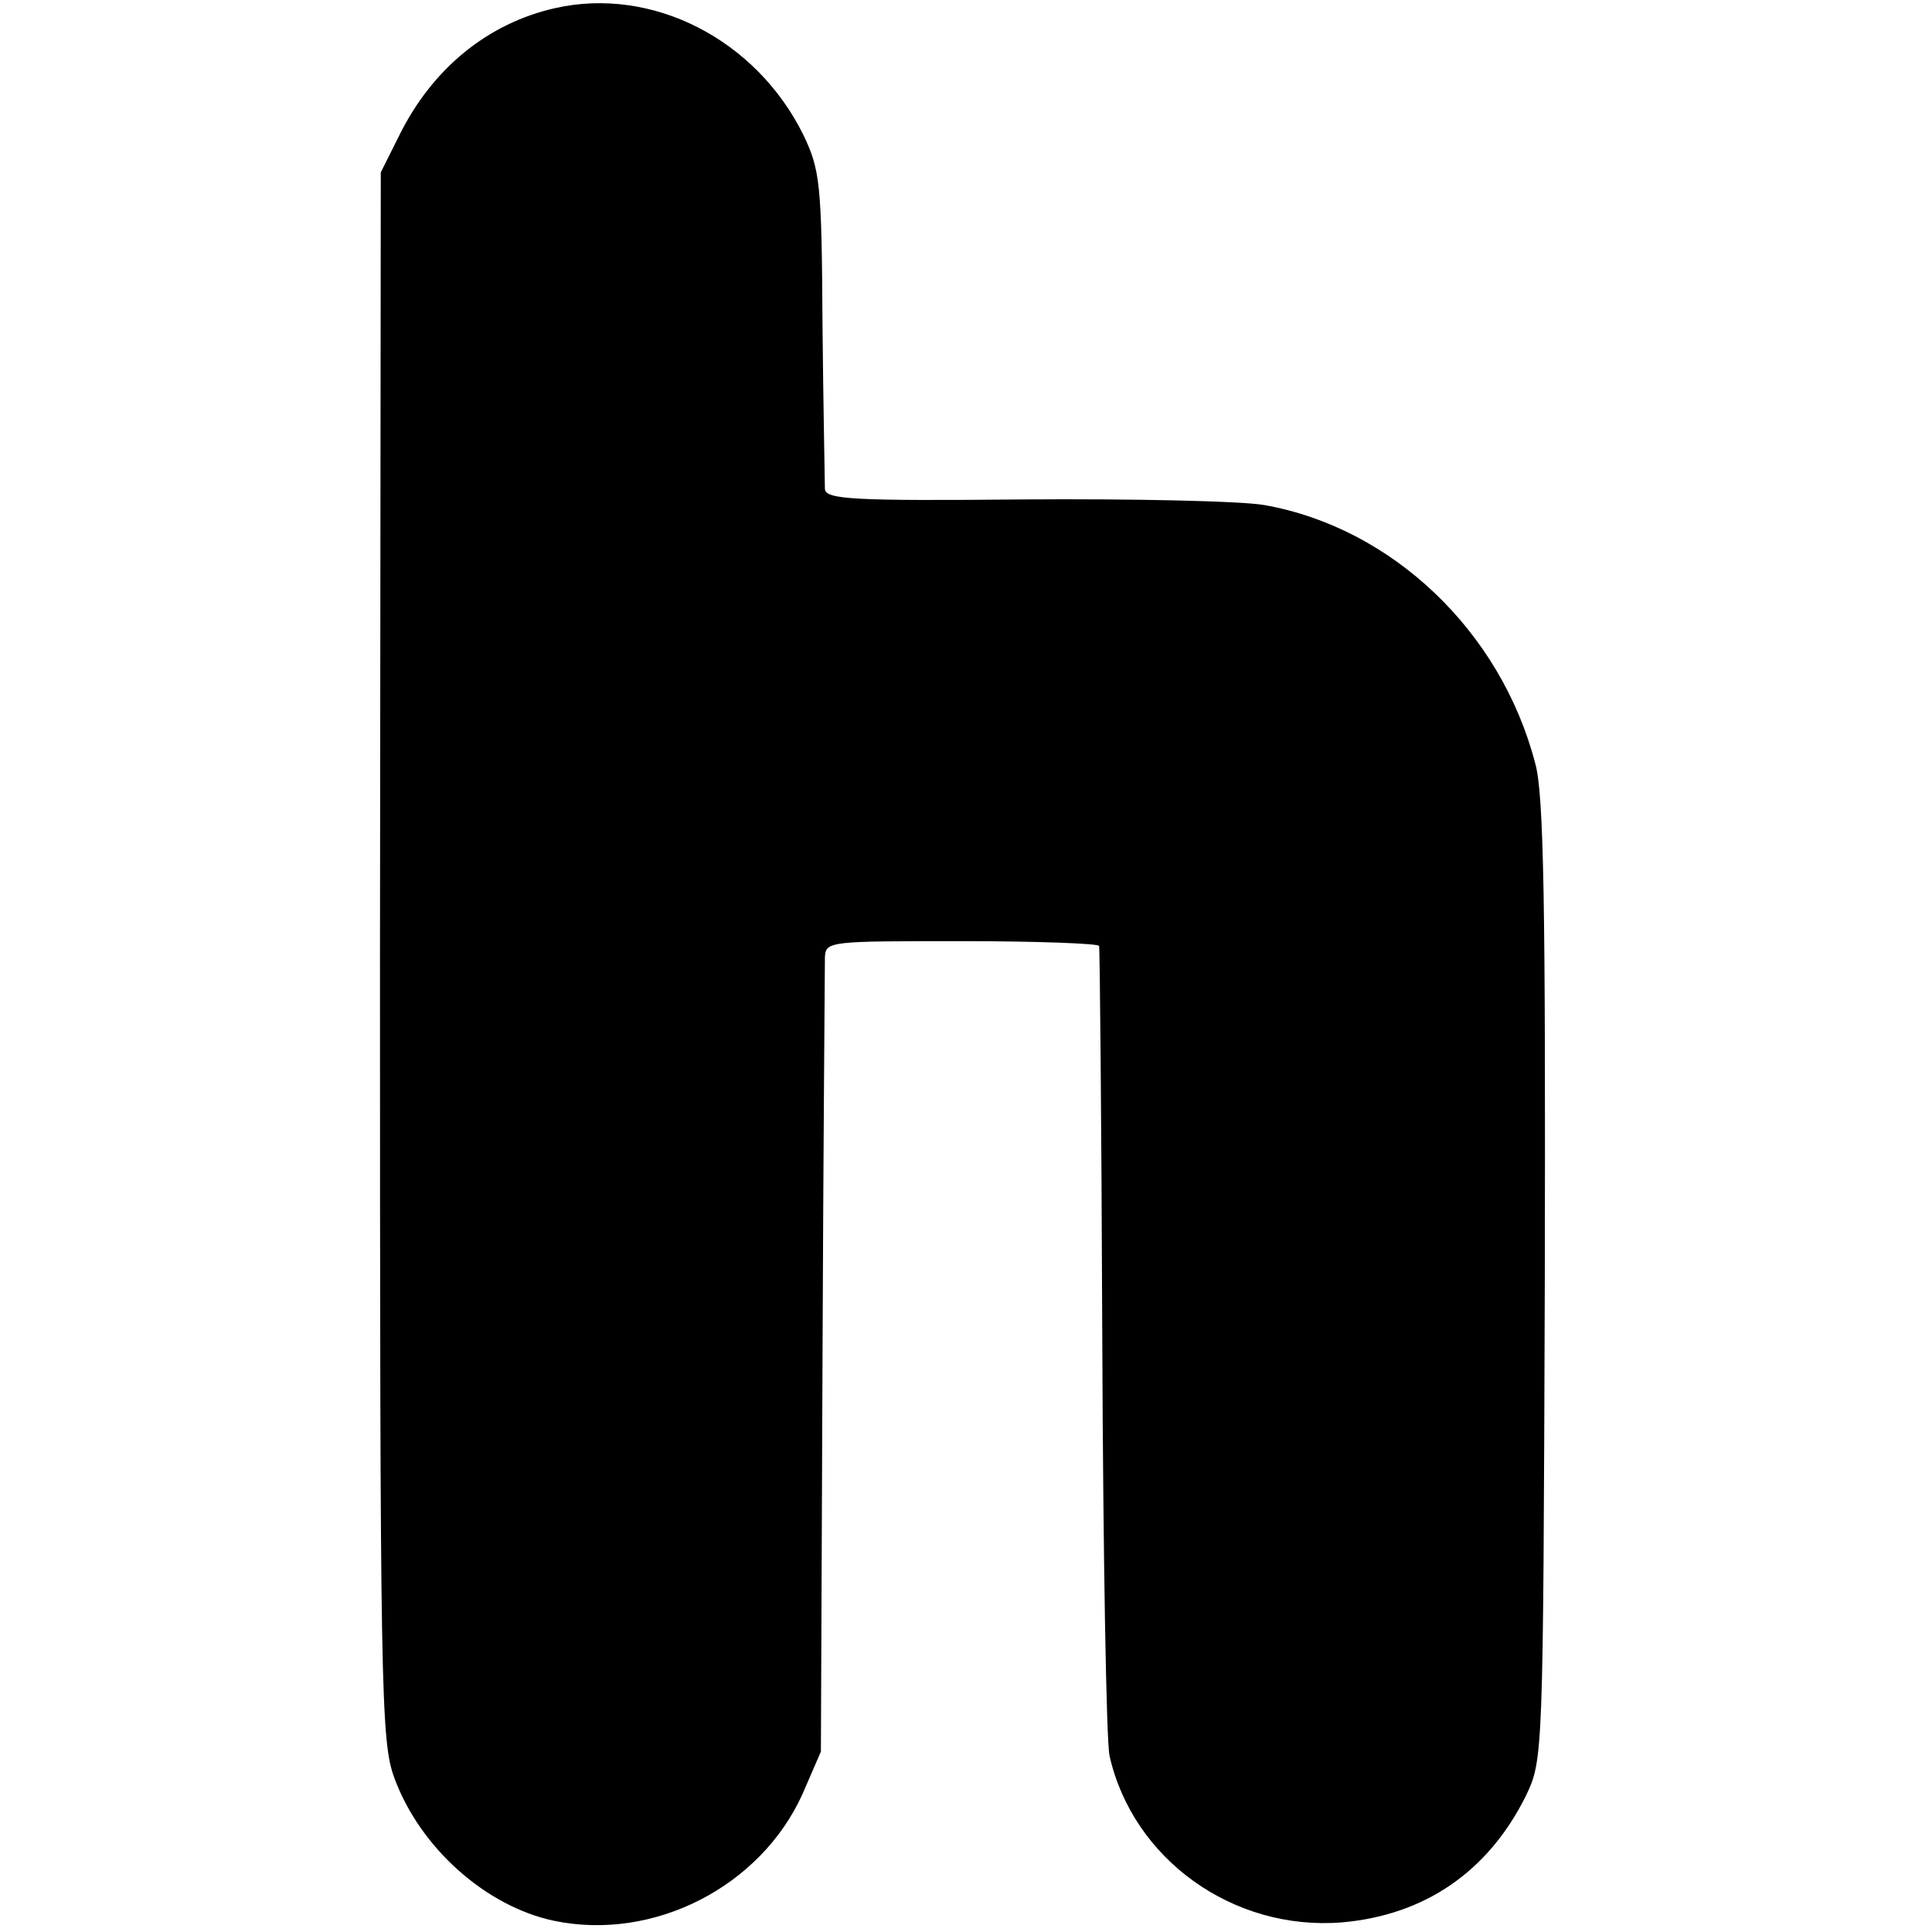
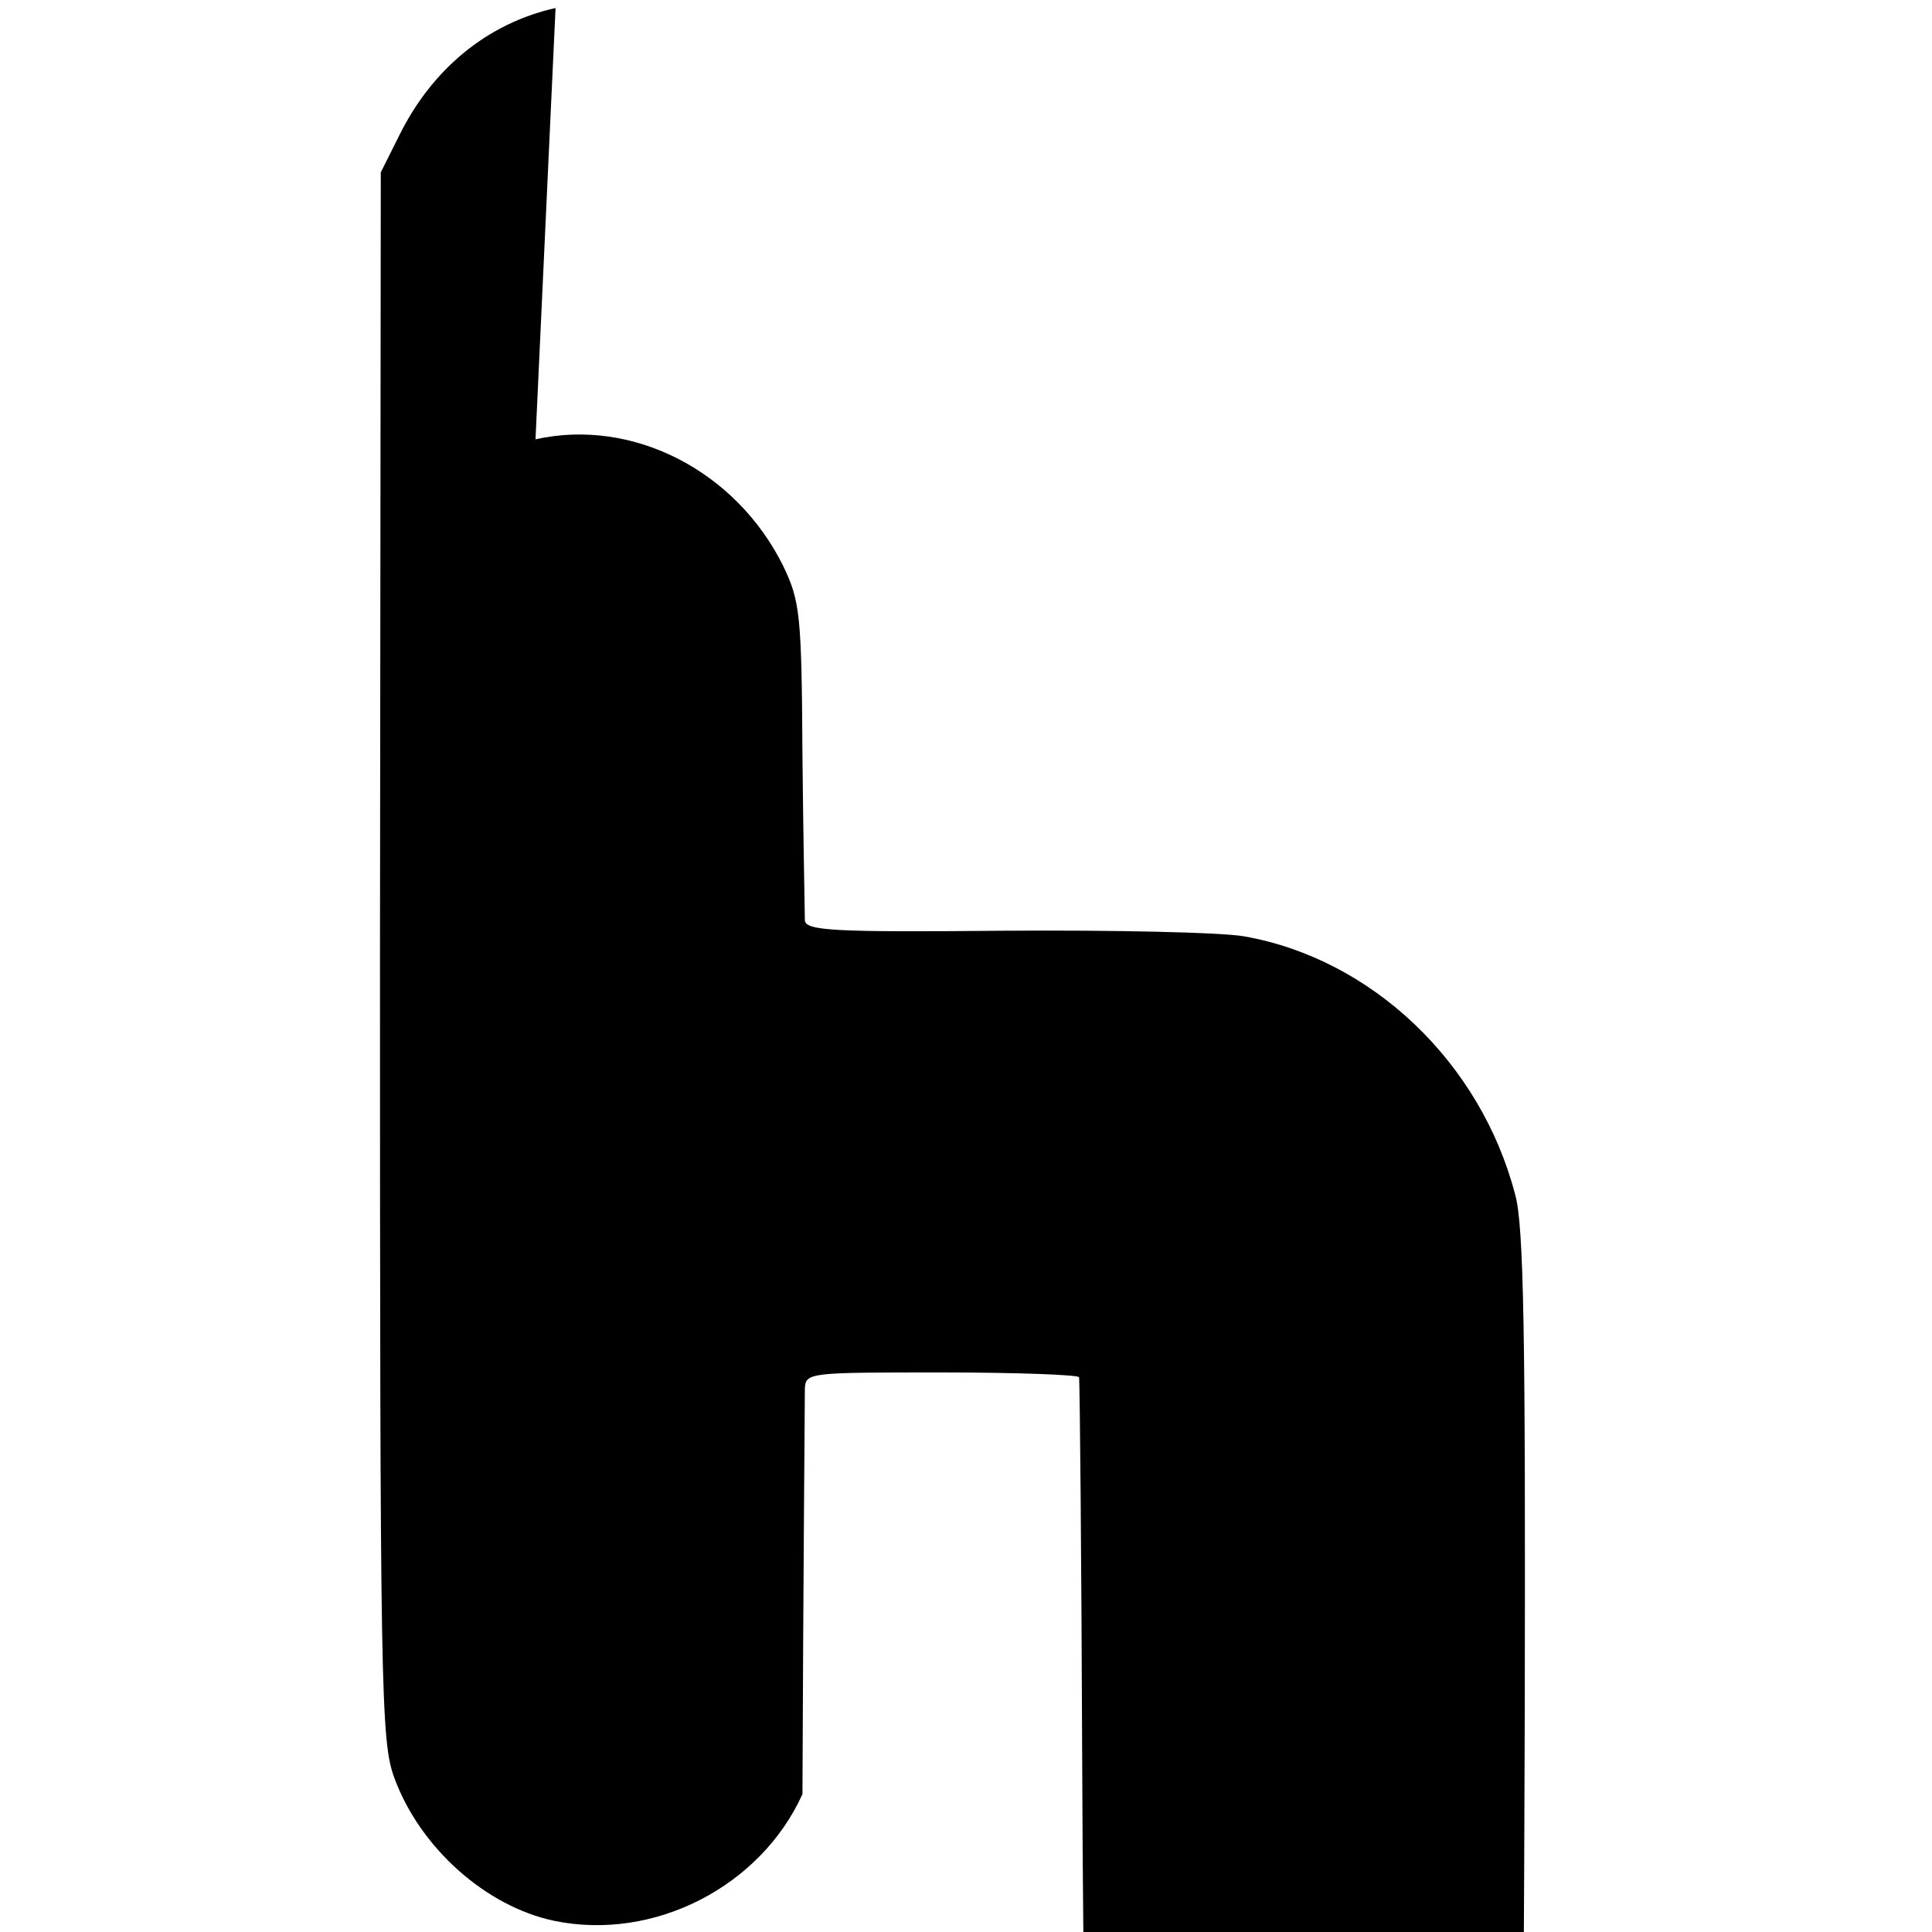
<svg xmlns="http://www.w3.org/2000/svg" version="1.0" width="241pt" height="241pt" viewBox="0 0 241 241" preserveAspectRatio="xMidYMid meet">
  <g transform="translate(0,241) scale(0.1,-0.1)" fill="#000000" stroke="none">
-     <path d="M693 2400 c-85 -19 -154 -76 -195 -159 l-23 -46 -1 -977 c0 -921 1 -980 18 -1026 32 -87 114 -160 199 -178 125 -26 258 43 310 158 l23 53 2 485 c1 267 3 494 3 506 1 20 6 20 171 20 94 0 171 -3 171 -6 1 -3 3 -223 4 -490 1 -267 5 -501 9 -520 29 -129 154 -219 290 -208 103 9 182 63 229 157 22 46 22 46 24 643 1 466 -1 608 -12 646 -43 165 -179 294 -338 322 -28 5 -163 8 -300 7 -213 -2 -247 0 -248 13 0 8 -2 101 -3 205 -1 177 -3 193 -24 237 -59 119 -188 185 -309 158z" />
+     <path d="M693 2400 c-85 -19 -154 -76 -195 -159 l-23 -46 -1 -977 c0 -921 1 -980 18 -1026 32 -87 114 -160 199 -178 125 -26 258 43 310 158 c1 267 3 494 3 506 1 20 6 20 171 20 94 0 171 -3 171 -6 1 -3 3 -223 4 -490 1 -267 5 -501 9 -520 29 -129 154 -219 290 -208 103 9 182 63 229 157 22 46 22 46 24 643 1 466 -1 608 -12 646 -43 165 -179 294 -338 322 -28 5 -163 8 -300 7 -213 -2 -247 0 -248 13 0 8 -2 101 -3 205 -1 177 -3 193 -24 237 -59 119 -188 185 -309 158z" />
  </g>
</svg>